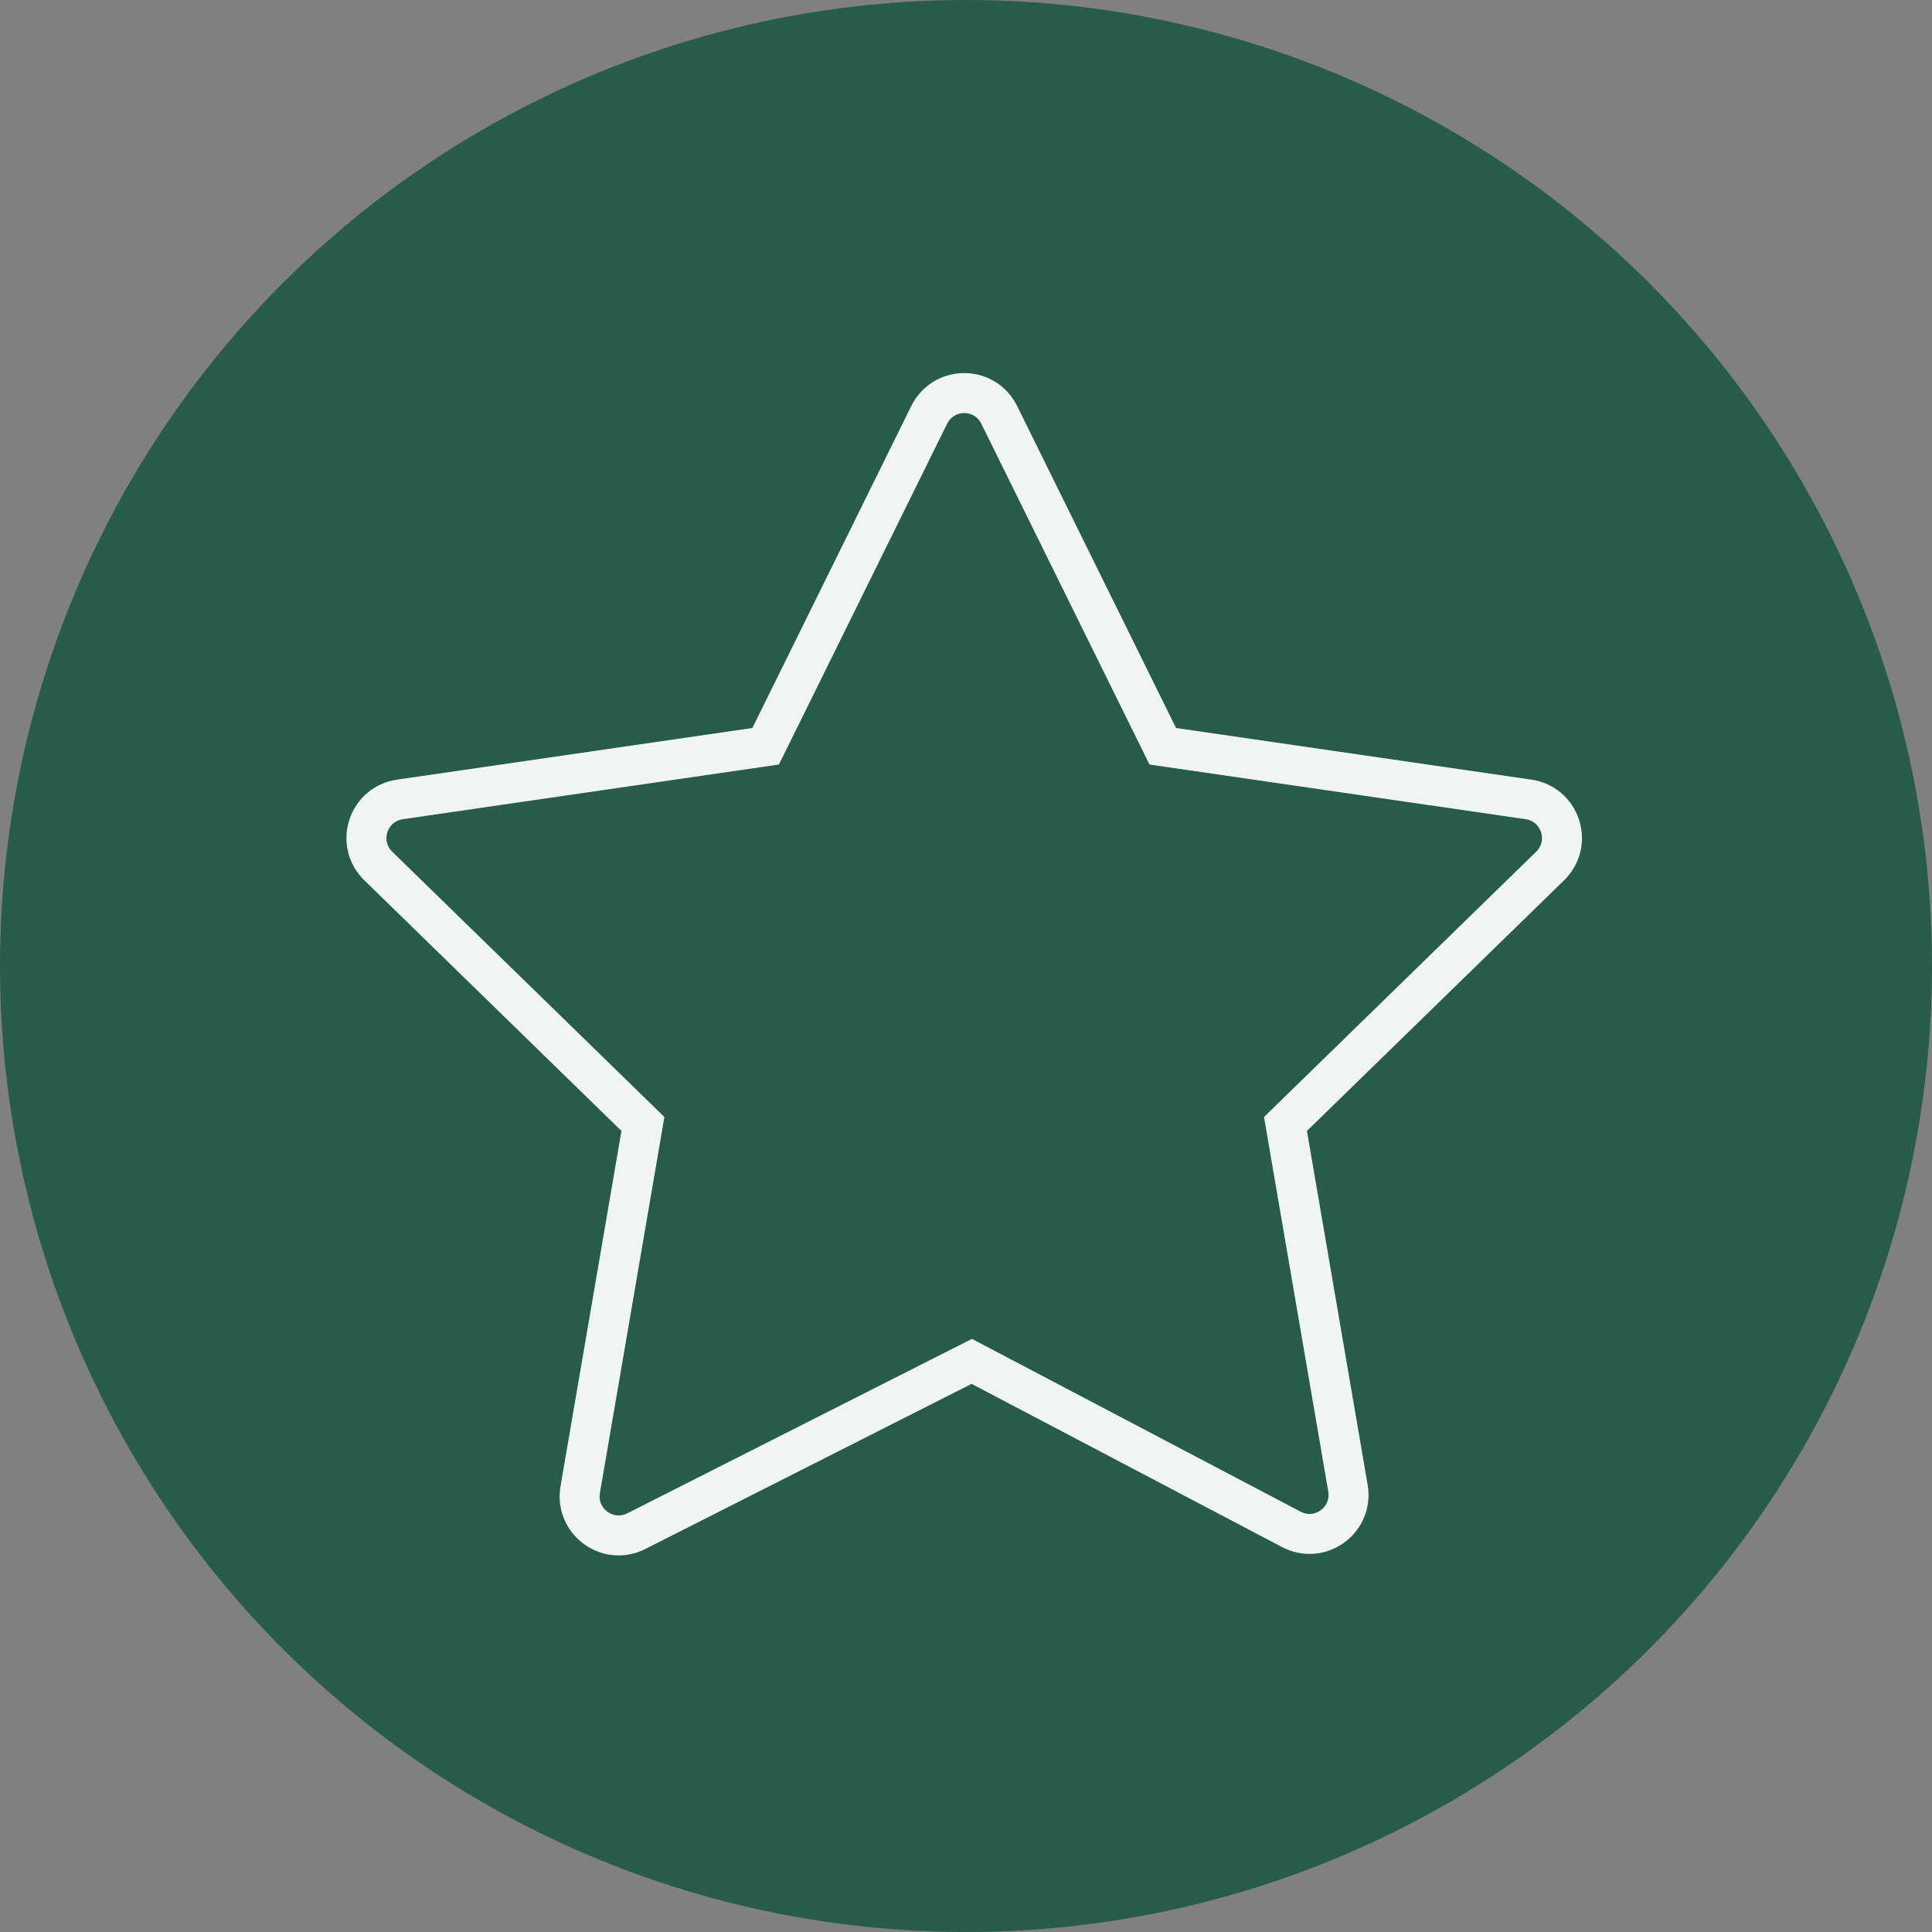
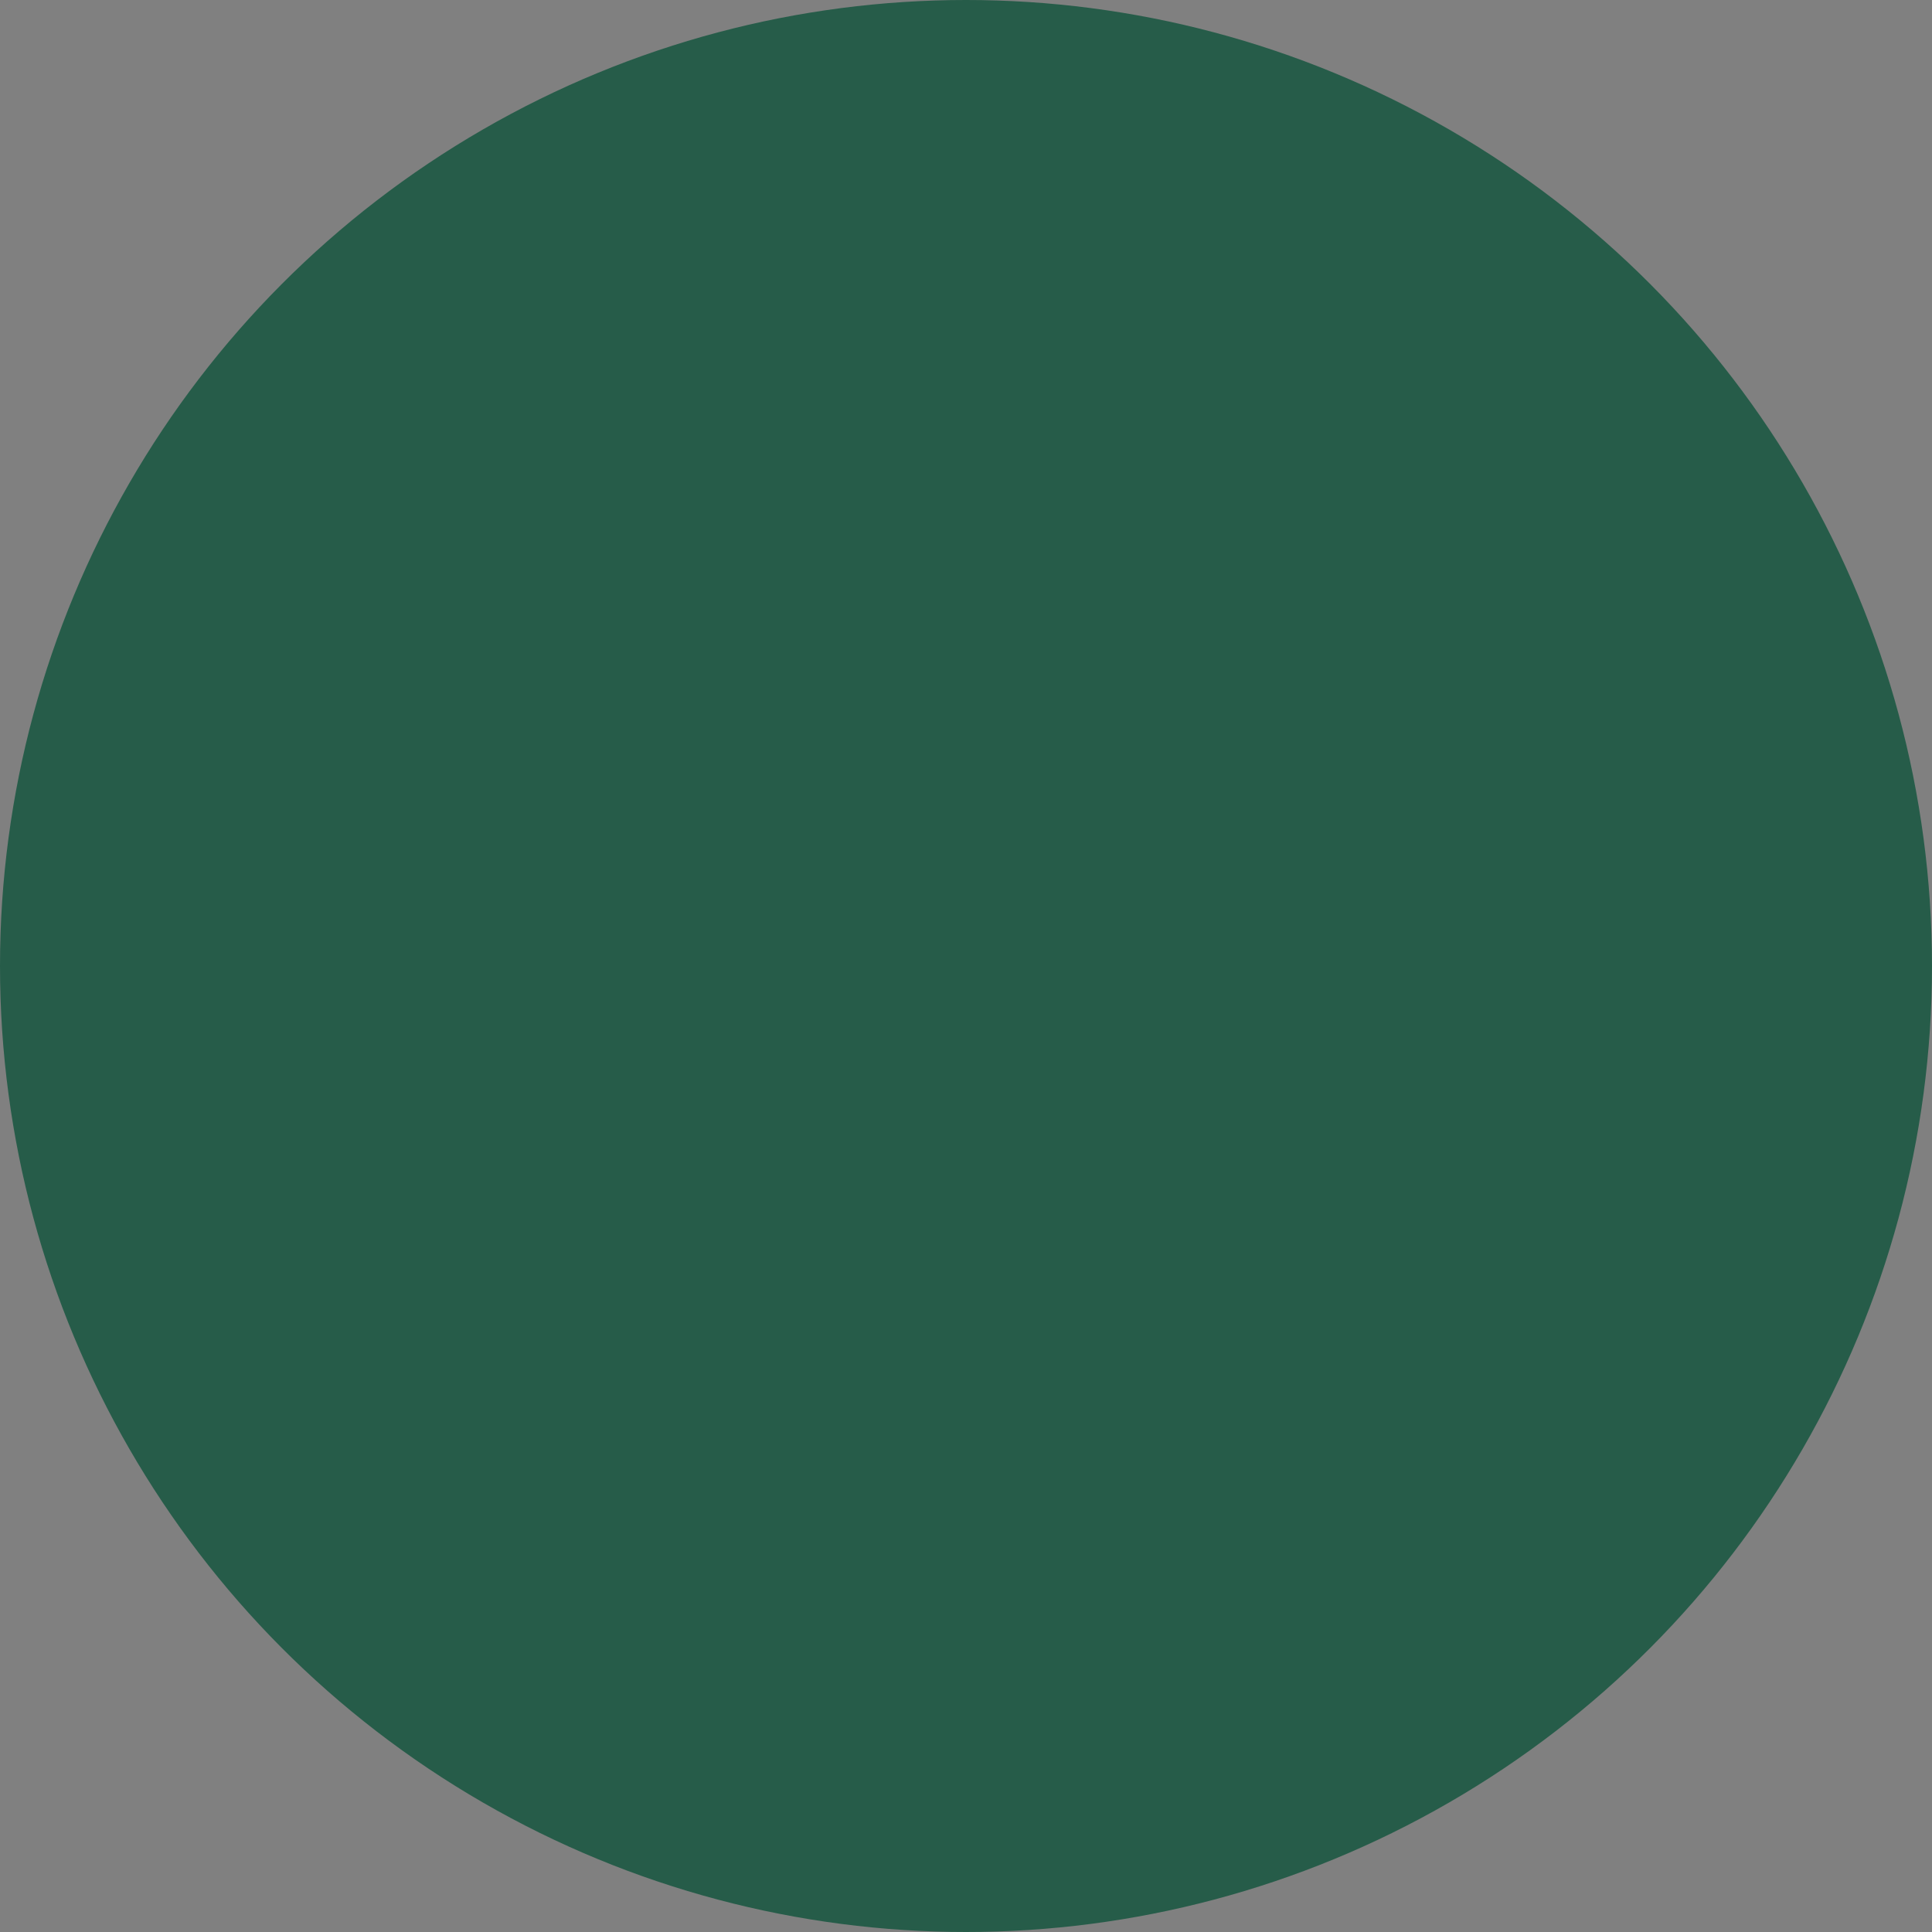
<svg xmlns="http://www.w3.org/2000/svg" width="145" height="145" viewBox="0 0 145 145" fill="none">
  <rect x="0" y="0" width="145" height="145" fill="#808080" stroke="none" />
  <circle cx="72.5" cy="72.5" r="72.5" fill="#265C49" />
-   <path d="M118.51 61.526C117.985 59.911 116.615 58.756 114.936 58.513L88.264 54.637L76.336 30.468C75.585 28.946 74.064 28 72.366 28C70.669 28 69.147 28.946 68.395 30.468L56.467 54.637L29.795 58.513C28.114 58.757 26.745 59.911 26.22 61.526C25.695 63.141 26.125 64.88 27.341 66.066L46.641 84.879L42.066 111.556C41.781 113.215 42.446 114.867 43.8 115.867C44.58 116.443 45.5 116.737 46.426 116.737C47.108 116.737 47.793 116.578 48.429 116.256L72.919 103.861L96.221 116.111C97.724 116.902 99.511 116.773 100.884 115.774C102.258 114.776 102.933 113.116 102.646 111.443L98.089 84.879L117.389 66.067C118.605 64.881 119.035 63.141 118.51 61.526ZM115.296 63.918L94.866 83.832L99.689 111.95C99.783 112.498 99.57 113.02 99.121 113.347C98.672 113.675 98.11 113.716 97.618 113.456L72.946 100.485L47.075 113.579C46.581 113.828 46.025 113.78 45.582 113.454C45.139 113.127 44.93 112.607 45.023 112.064L49.865 83.833L29.435 63.919C29.037 63.531 28.902 62.984 29.074 62.455C29.246 61.927 29.677 61.563 30.227 61.483L58.46 57.38L71.086 31.797C71.332 31.298 71.811 31.001 72.366 31.001C72.922 31.001 73.4 31.298 73.646 31.797L86.272 57.38L114.505 61.483C115.055 61.563 115.485 61.926 115.657 62.455C115.829 62.984 115.694 63.53 115.296 63.918Z" fill="#F0F5F3" />
</svg>